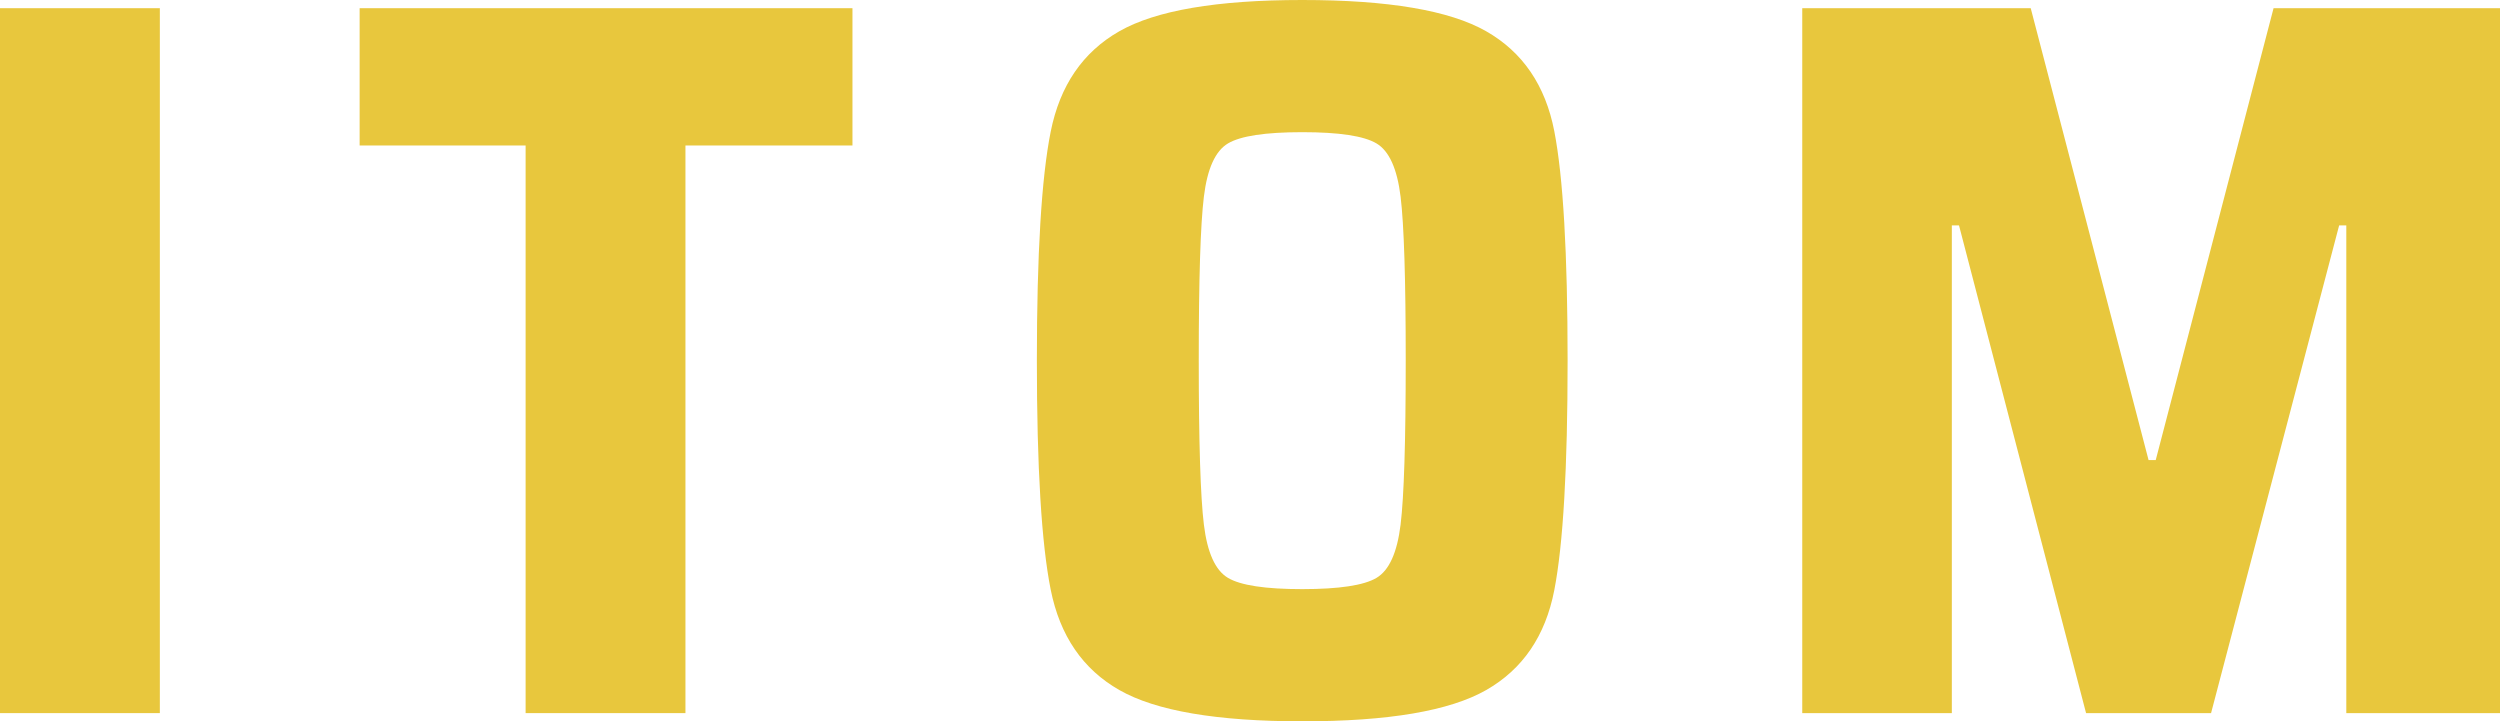
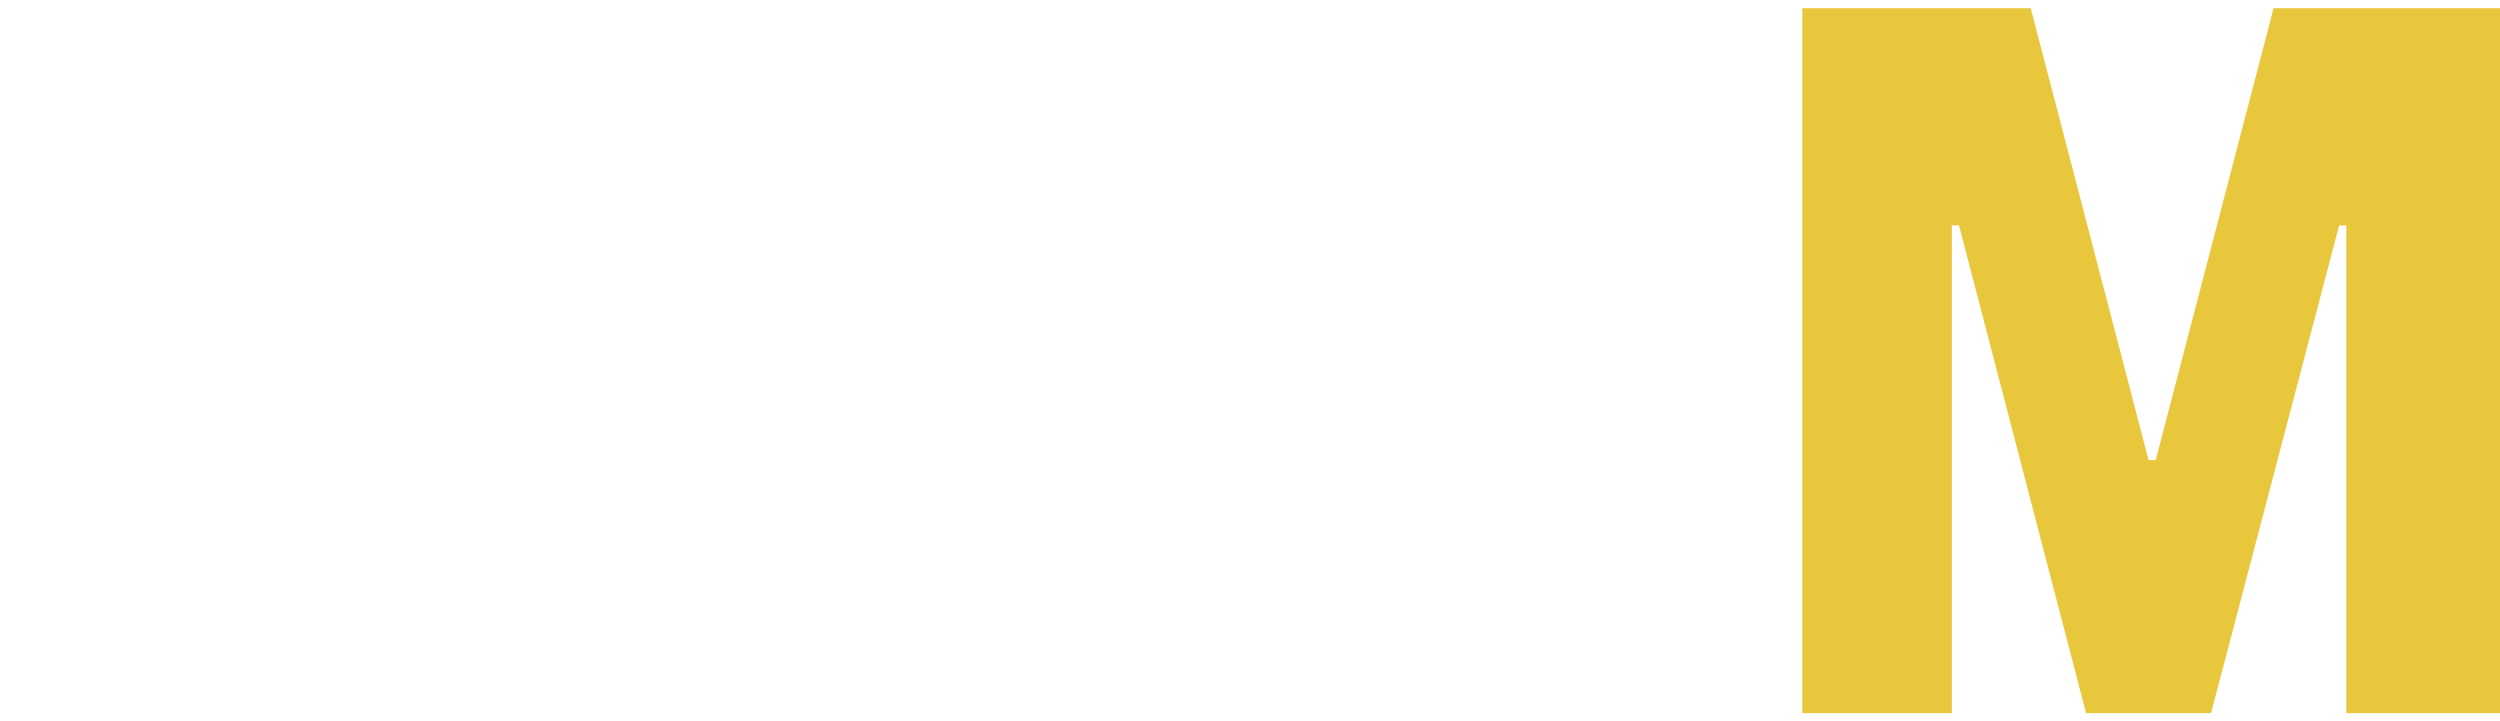
<svg xmlns="http://www.w3.org/2000/svg" width="294.266" height="84.903" viewBox="0 0 294.266 84.903">
  <defs>
    <style>.a{fill:#e8c73d;}</style>
  </defs>
-   <path class="a" d="M56.478,90.276V7.303H75.292V90.276Z" transform="translate(-56.478 -6.338)" />
-   <path class="a" d="M118.346,90.276V23.463H98.809V7.303h58.009v16.16H137.16V90.276Z" transform="translate(-56.478 -6.338)" />
-   <path class="a" d="M188.233,87.562q-6.453-3.677-8.081-11.818t-1.628-26.955q0-18.813,1.628-26.954t8.081-11.819q6.45-3.677,21.527-3.678,15.196,0,21.648,3.678,6.451,3.681,8.02,11.759,1.566,8.082,1.567,27.015,0,18.936-1.567,27.015-1.569,8.082-8.02,11.759-6.453,3.681-21.648,3.679Q194.683,91.241,188.233,87.562Zm30.27-13.205q2.231-1.326,2.834-6.271.602-4.944.604-19.297,0-14.35-.604-19.296-.604-4.944-2.834-6.271-2.232-1.326-8.743-1.326-6.513,0-8.743,1.326-2.234,1.329-2.835,6.271-.604,4.947-.603,19.296,0,14.354.603,19.297.602,4.947,2.835,6.271,2.229,1.327,8.743,1.326T218.504,74.357Z" transform="translate(-56.478 -6.338)" />
  <path class="a" d="M332.653,90.276V32.87H331.81L316.734,90.276H302.021L287.066,32.87h-.845V90.276H268.614V7.303h26.893L309.377,60.487h.845L324.091,7.303h26.653V90.276Z" transform="translate(-56.478 -6.338)" />
</svg>